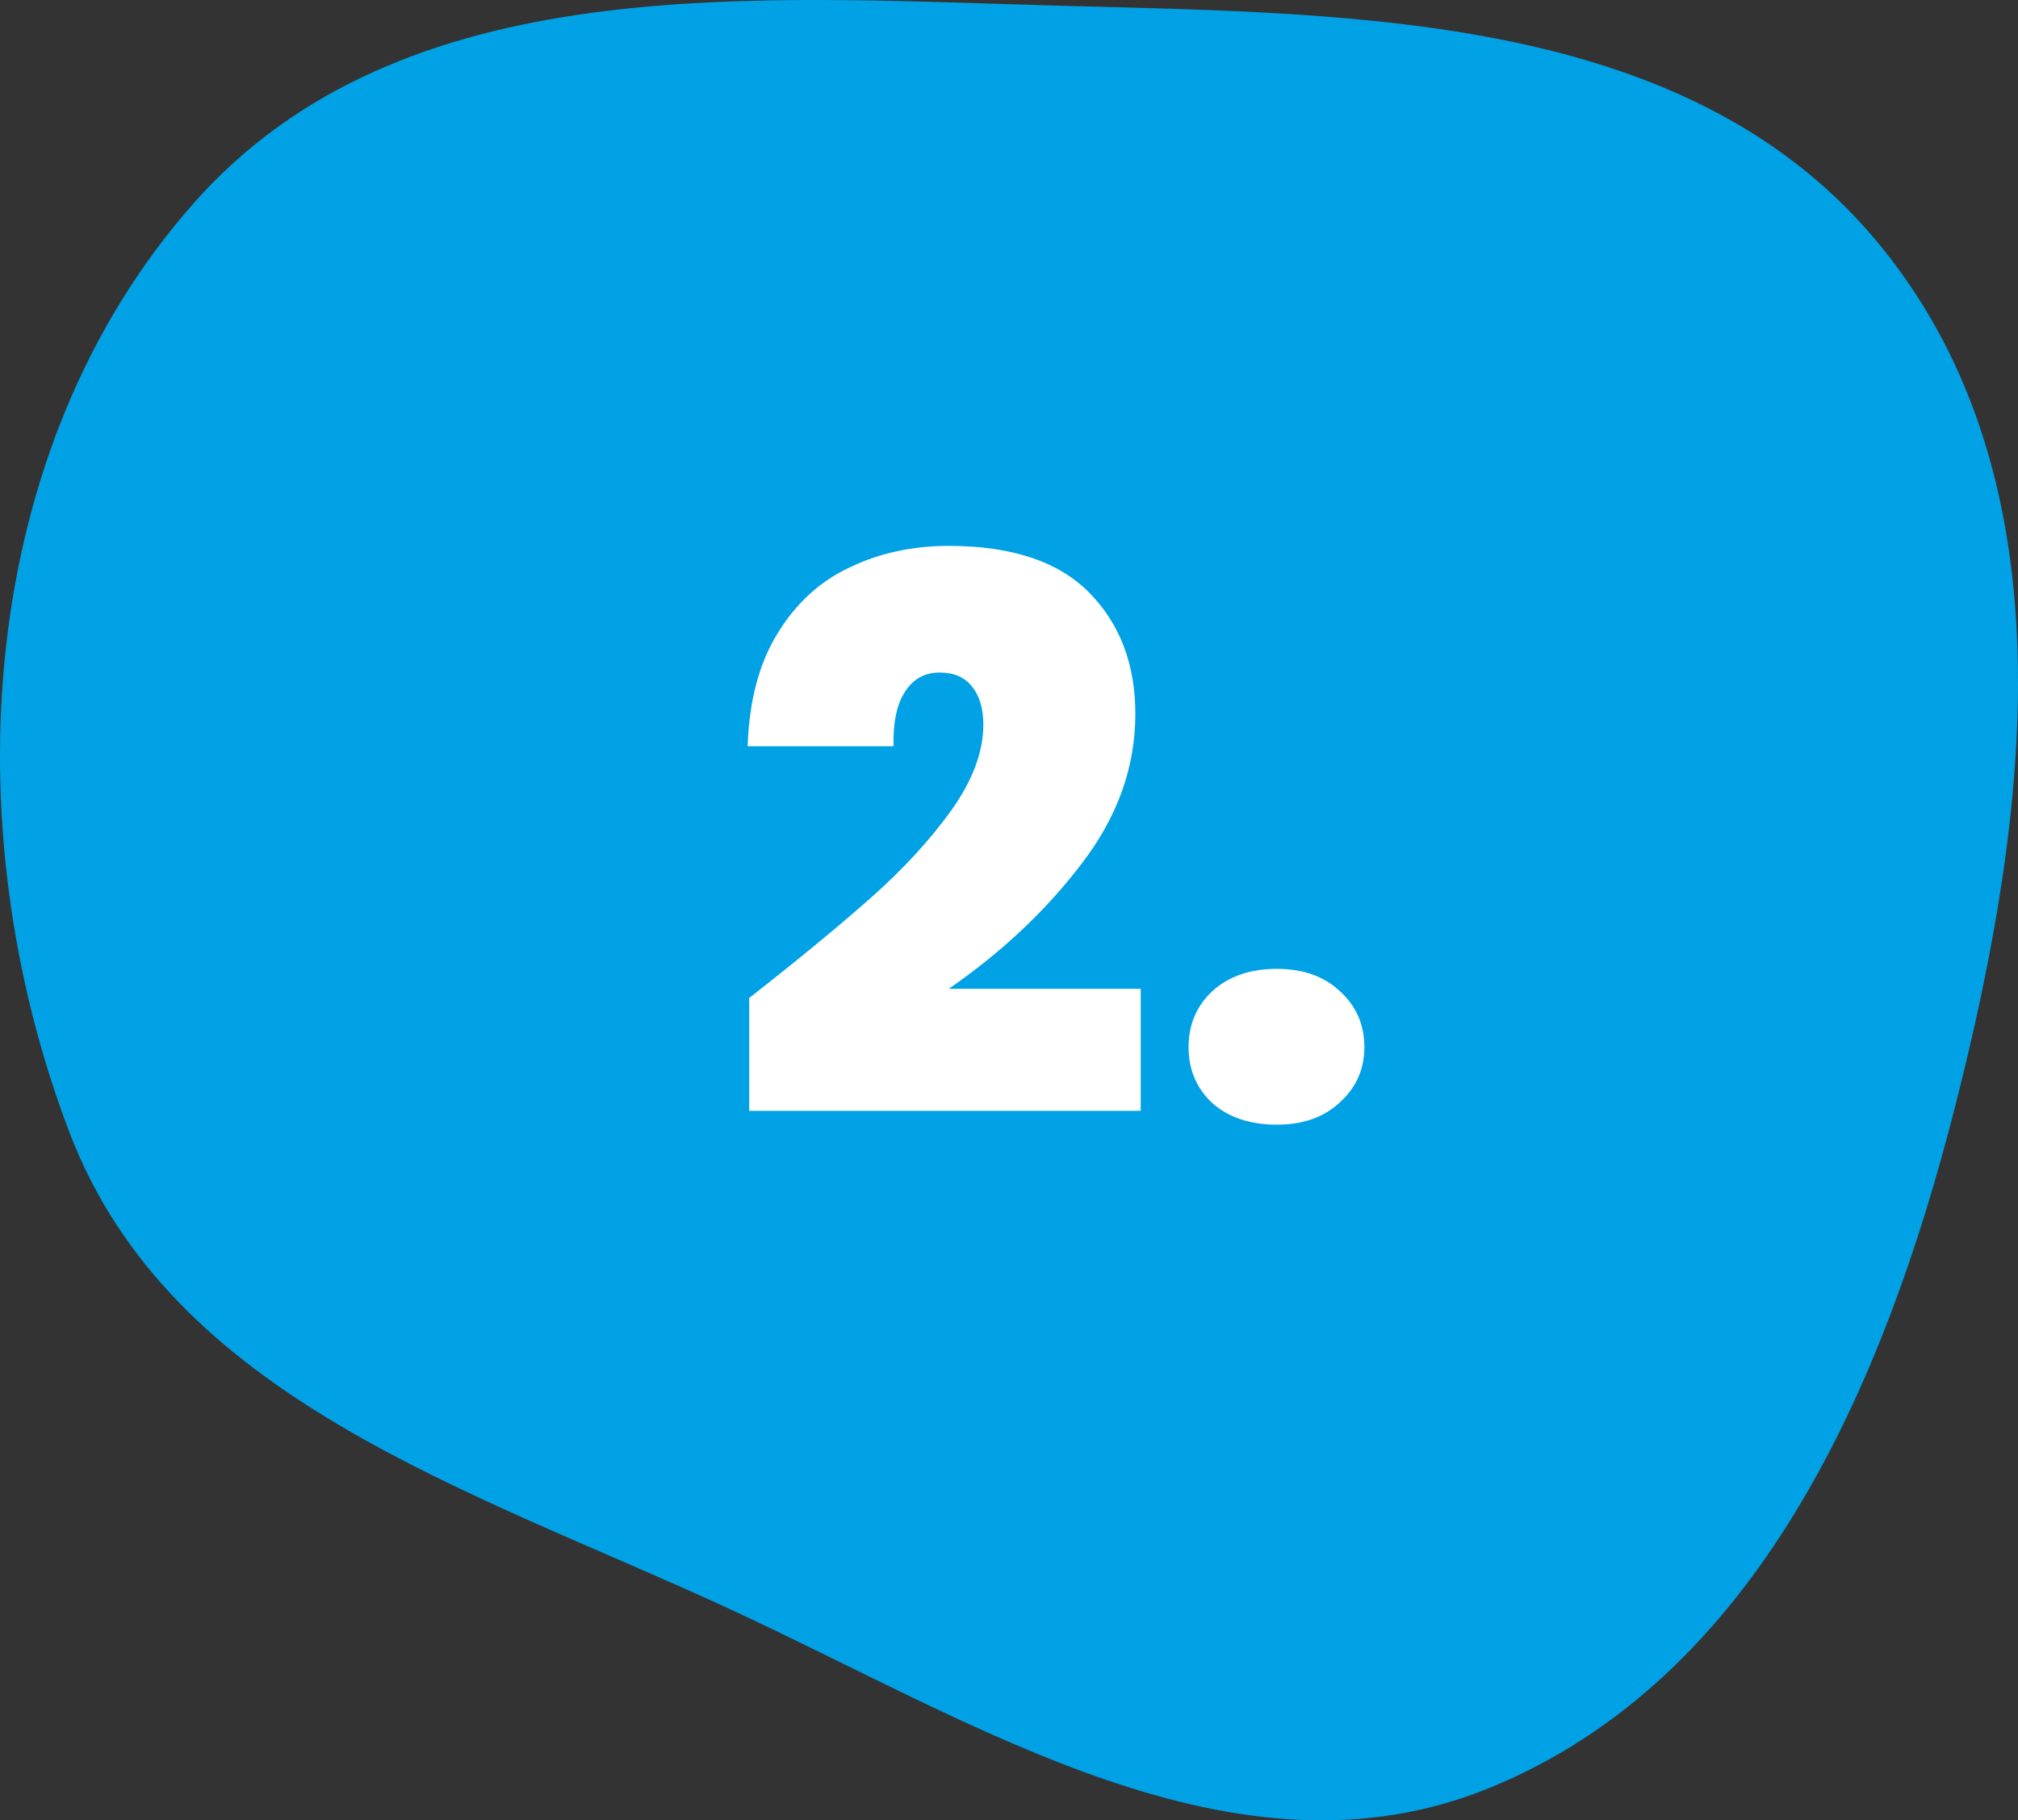
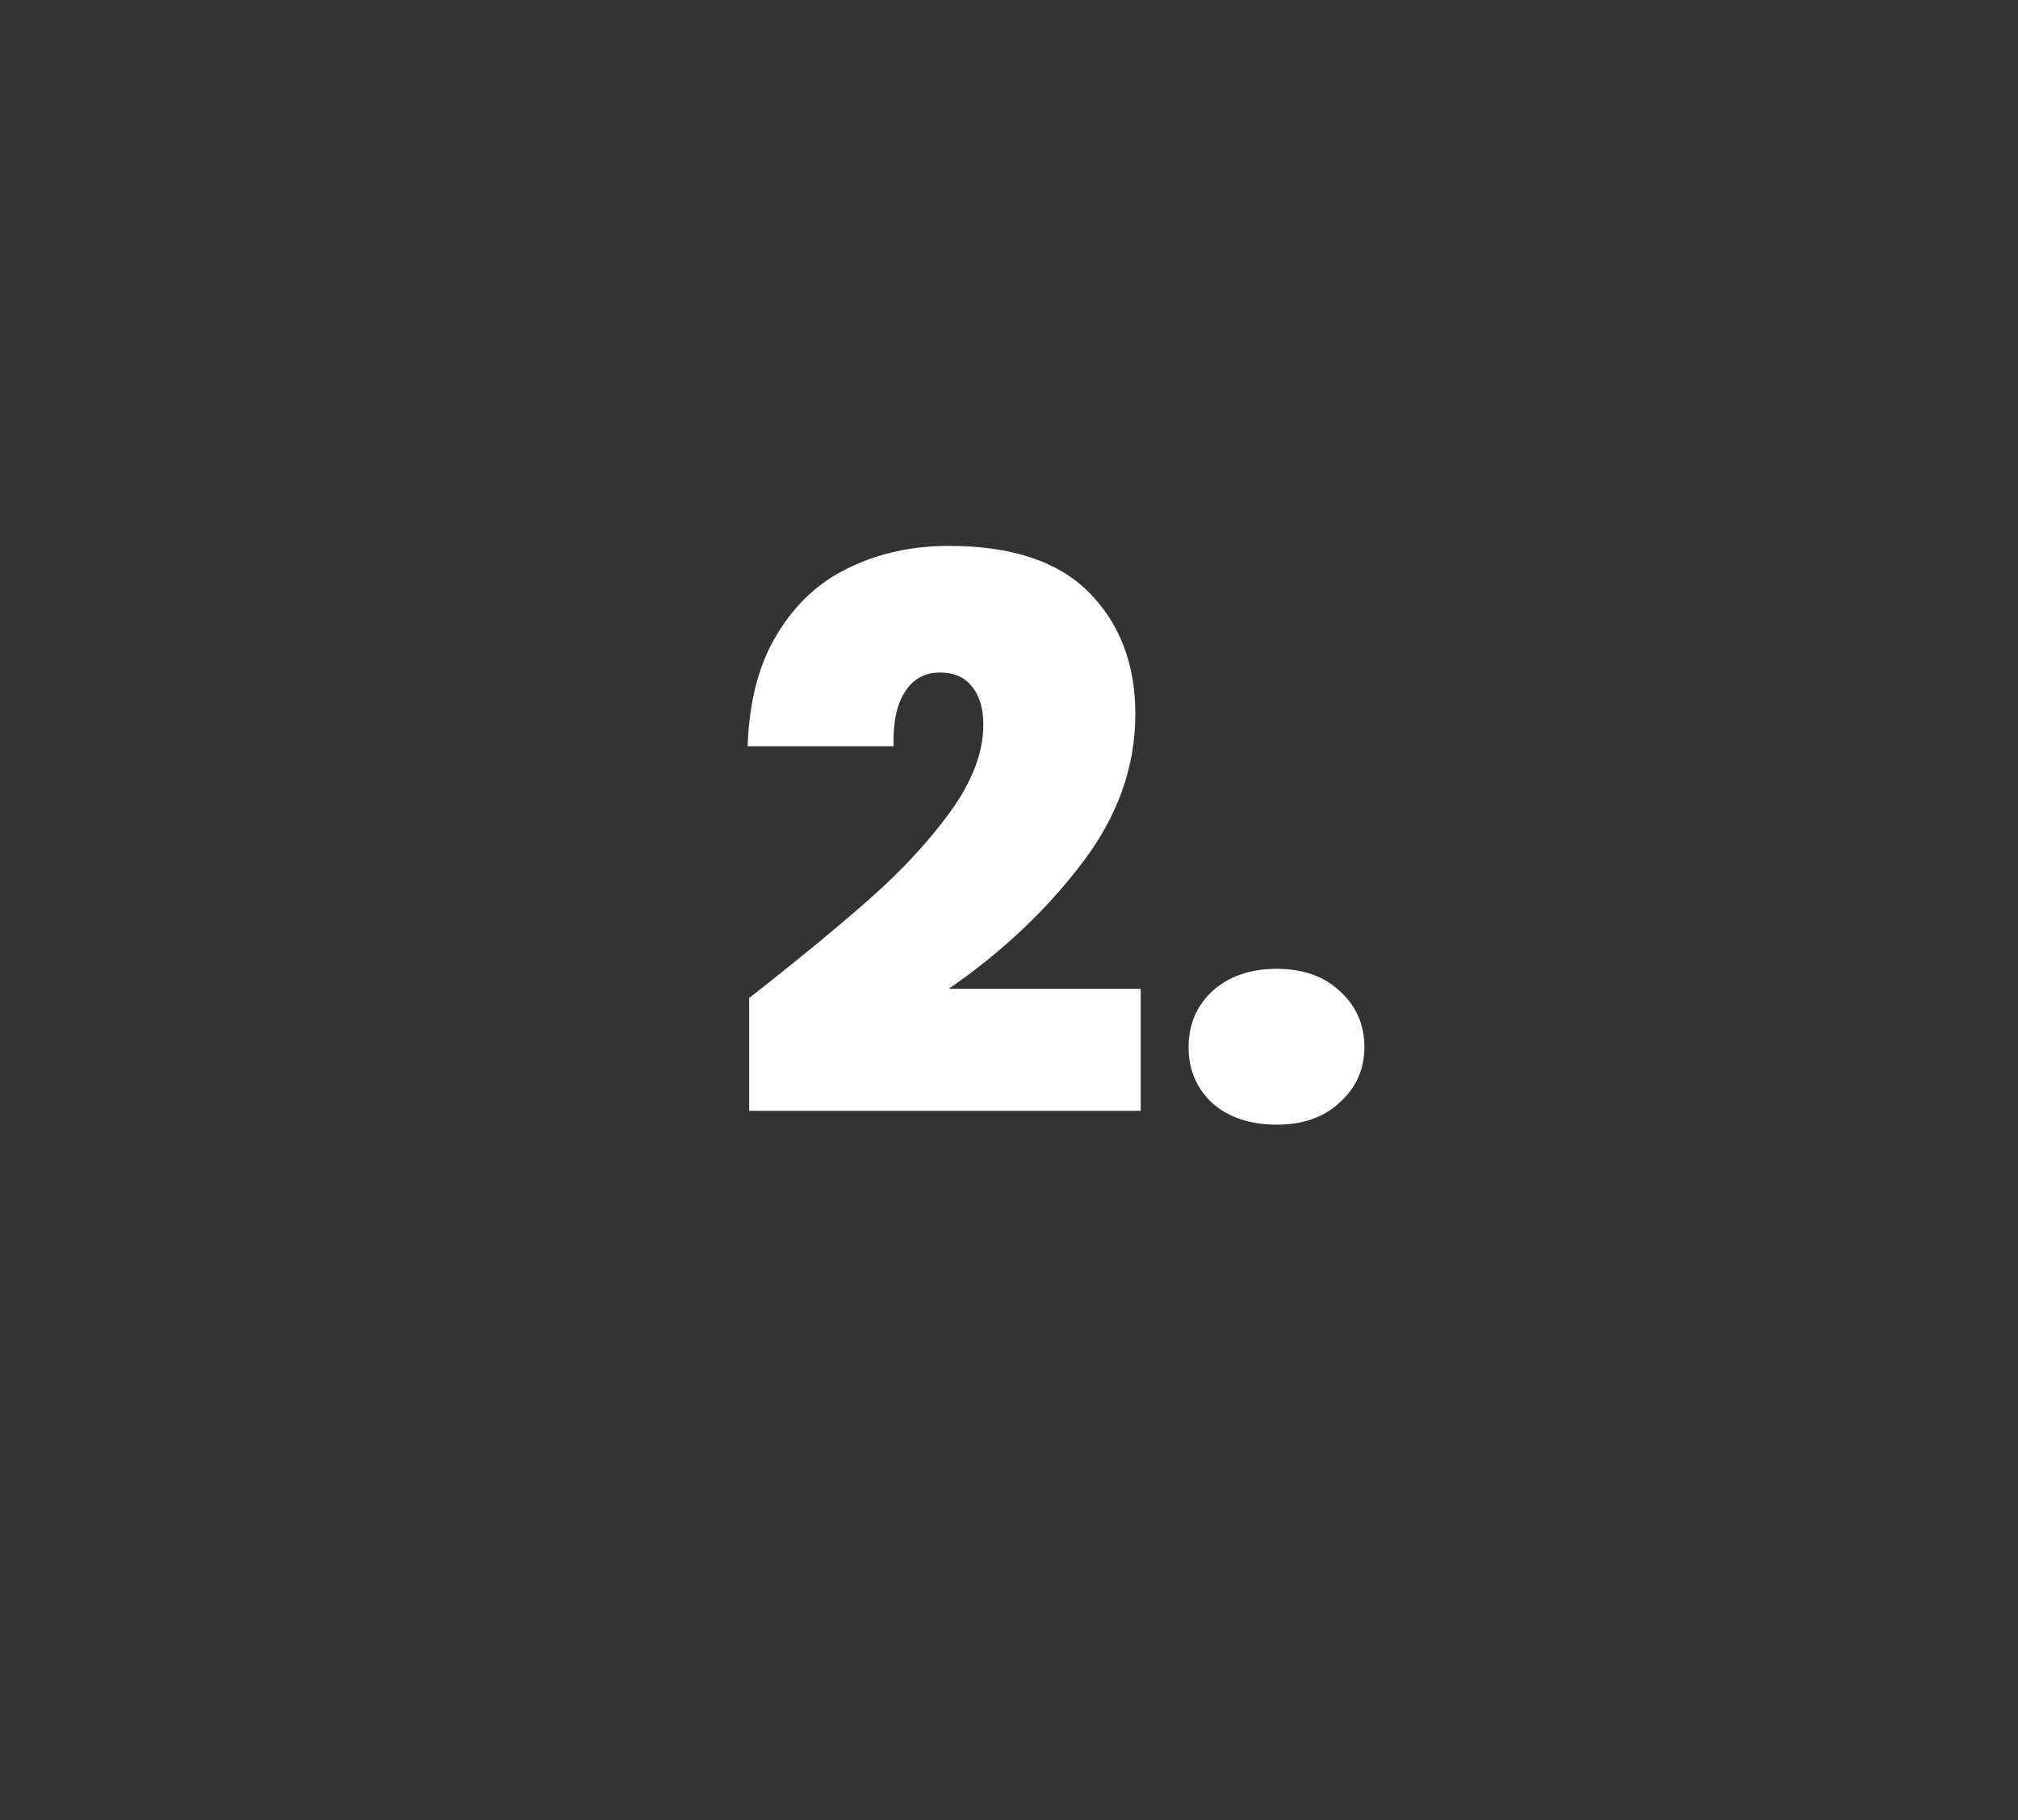
<svg xmlns="http://www.w3.org/2000/svg" width="92" height="83" viewBox="0 0 92 83" fill="none">
  <rect x="0" y="0" width="92" height="83" fill="#333333" stroke="none" />
-   <path fill-rule="evenodd" clip-rule="evenodd" d="M48.603 0.268C62.201 0.63 77.231 0.678 85.808 11.302C94.446 22.002 92.533 37.114 89.13 50.468C85.869 63.268 80.082 76.543 67.917 81.517C56.334 86.254 44.568 78.585 33.205 73.336C21.409 67.887 7.791 63.798 3.153 51.599C-2.168 37.601 -1.064 20.44 8.843 9.251C18.351 -1.486 34.318 -0.113 48.603 0.268Z" fill="#00A1E5" />
  <path d="M34.155 45.505C36.418 43.732 38.273 42.203 39.72 40.92C41.167 39.637 42.38 38.318 43.36 36.965C44.34 35.588 44.83 34.282 44.83 33.045C44.83 32.298 44.655 31.715 44.305 31.295C43.978 30.875 43.488 30.665 42.835 30.665C42.158 30.665 41.633 30.957 41.26 31.54C40.887 32.1 40.712 32.928 40.735 34.025H34.085C34.155 31.948 34.61 30.233 35.45 28.88C36.29 27.503 37.387 26.5 38.74 25.87C40.093 25.217 41.598 24.89 43.255 24.89C46.125 24.89 48.26 25.602 49.66 27.025C51.06 28.448 51.76 30.292 51.76 32.555C51.76 34.982 50.943 37.257 49.31 39.38C47.7 41.503 45.682 43.405 43.255 45.085H52.005V50.65H34.155V45.505ZM58.212 51.28C56.998 51.28 56.018 50.953 55.272 50.3C54.548 49.623 54.187 48.772 54.187 47.745C54.187 46.718 54.548 45.867 55.272 45.19C56.018 44.513 56.998 44.175 58.212 44.175C59.402 44.175 60.358 44.513 61.082 45.19C61.828 45.867 62.202 46.718 62.202 47.745C62.202 48.748 61.828 49.588 61.082 50.265C60.358 50.942 59.402 51.28 58.212 51.28Z" fill="white" />
</svg>